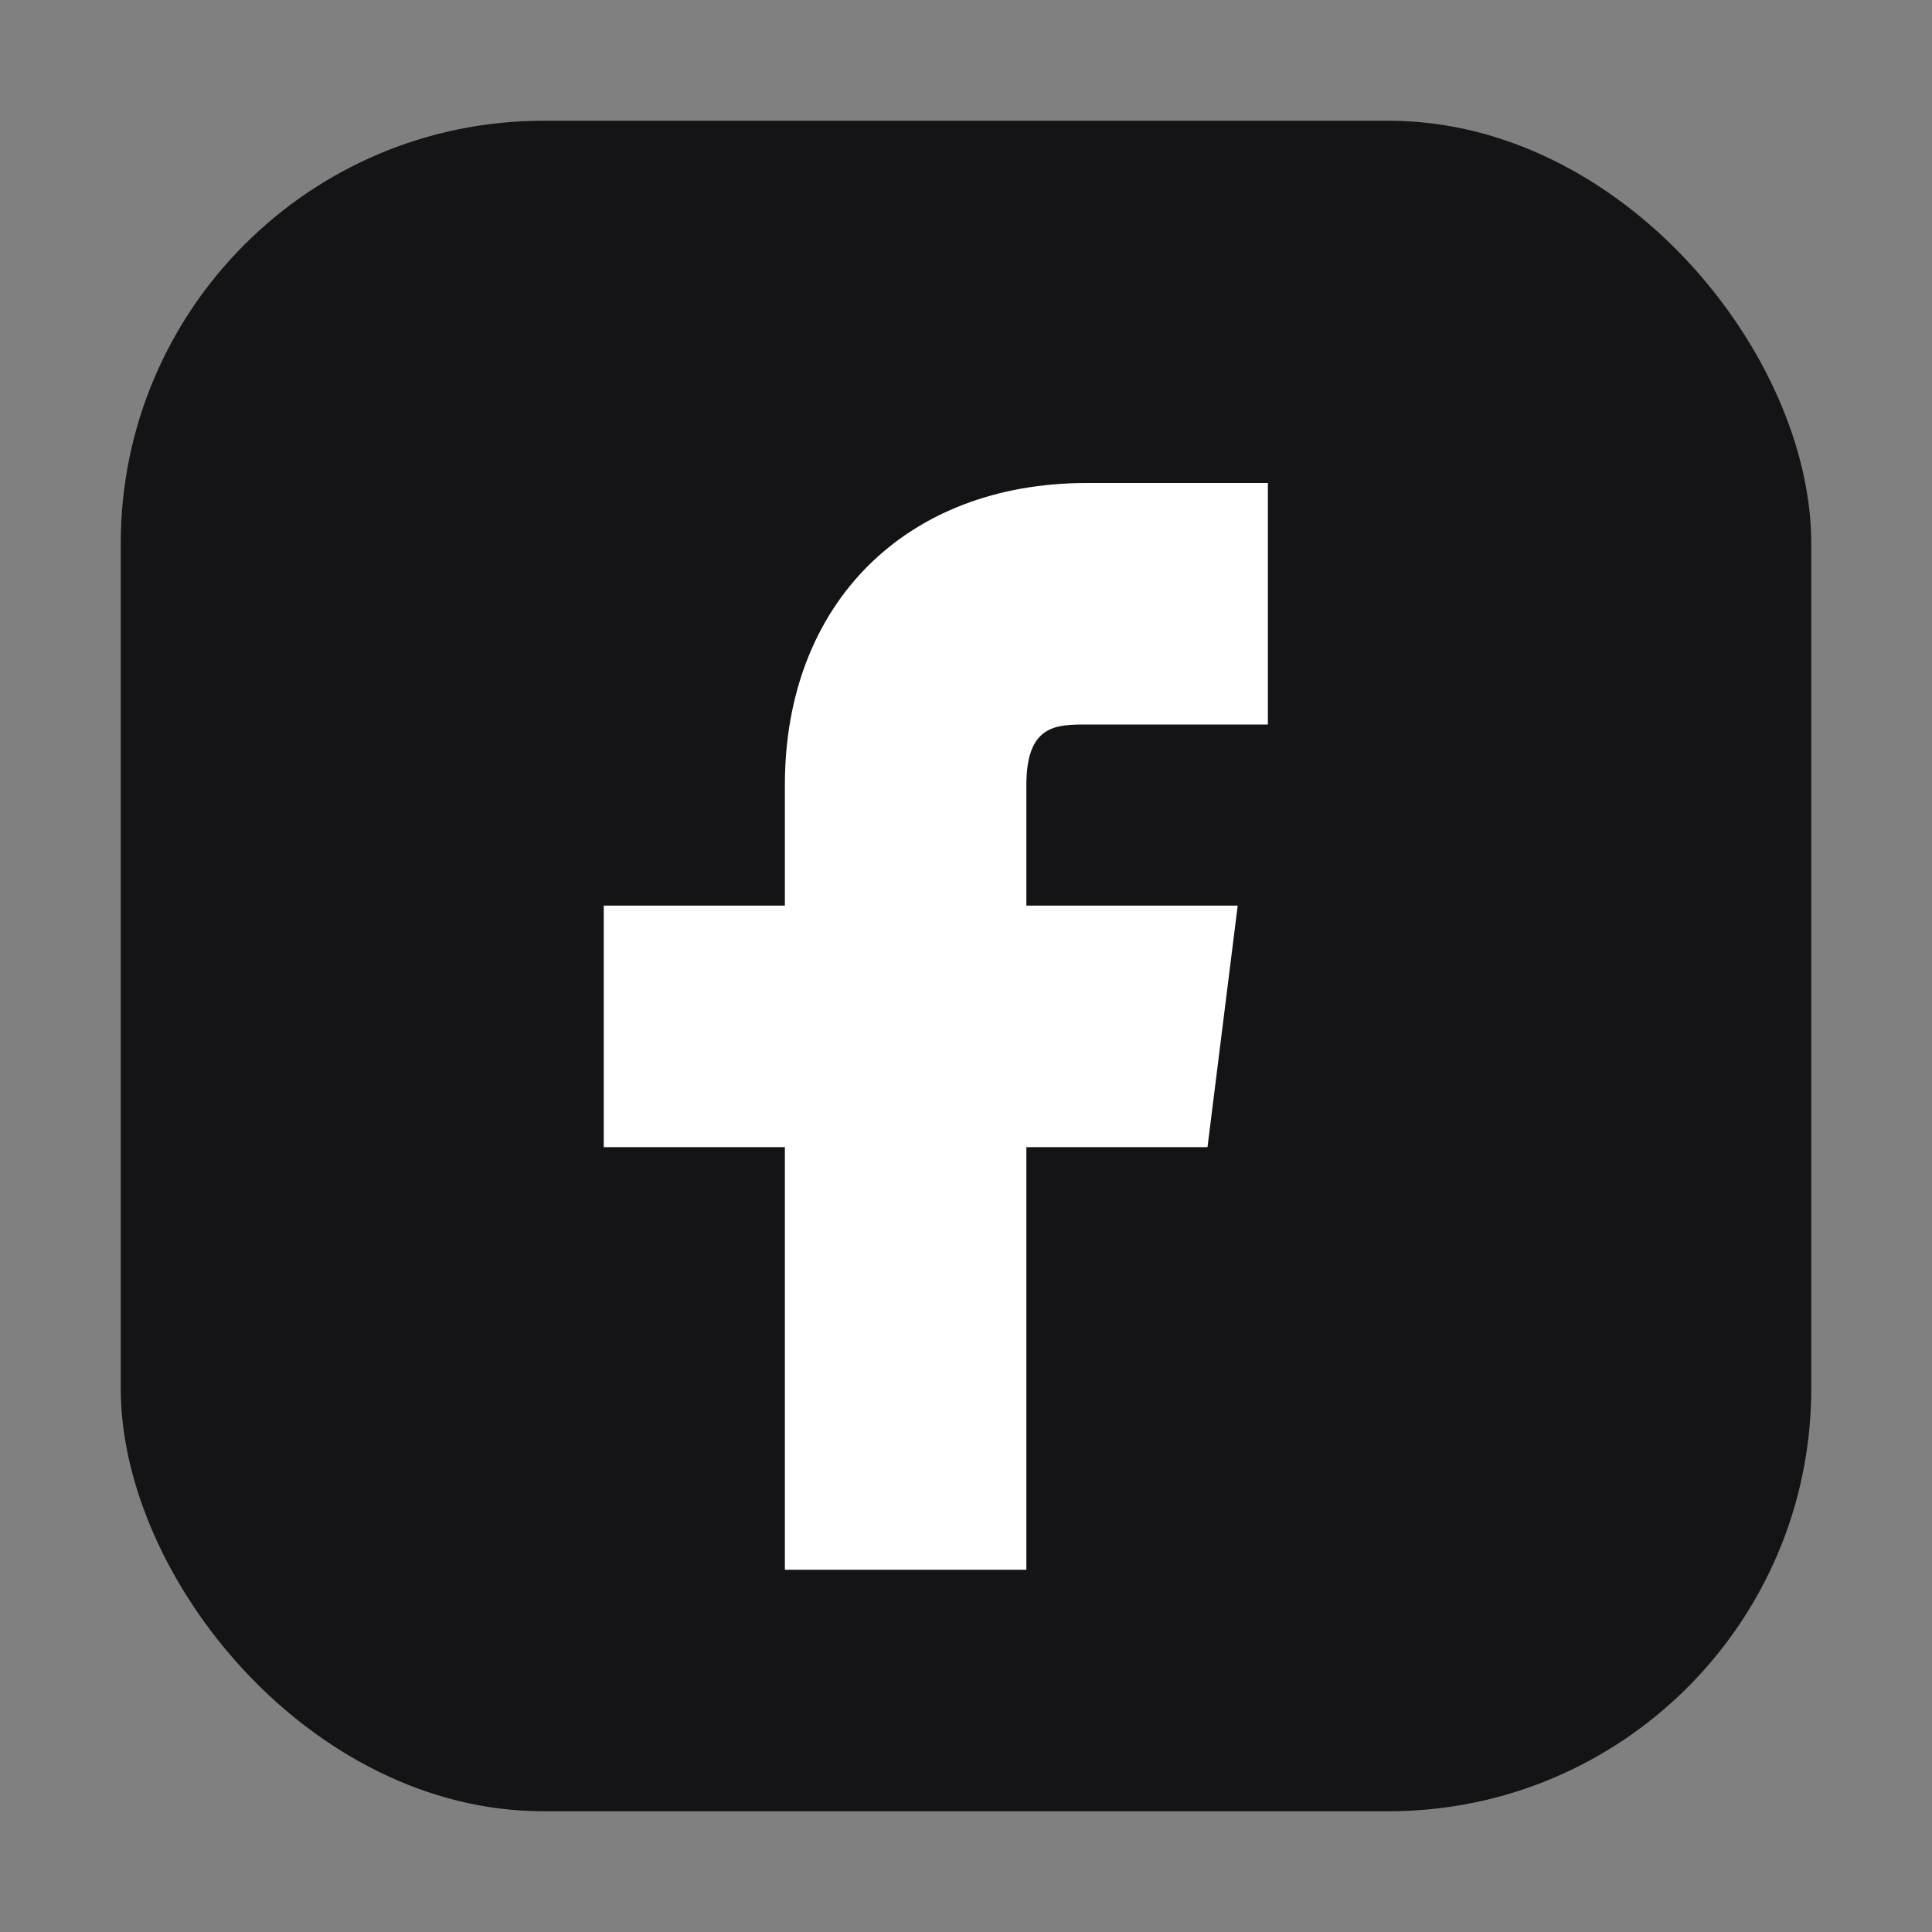
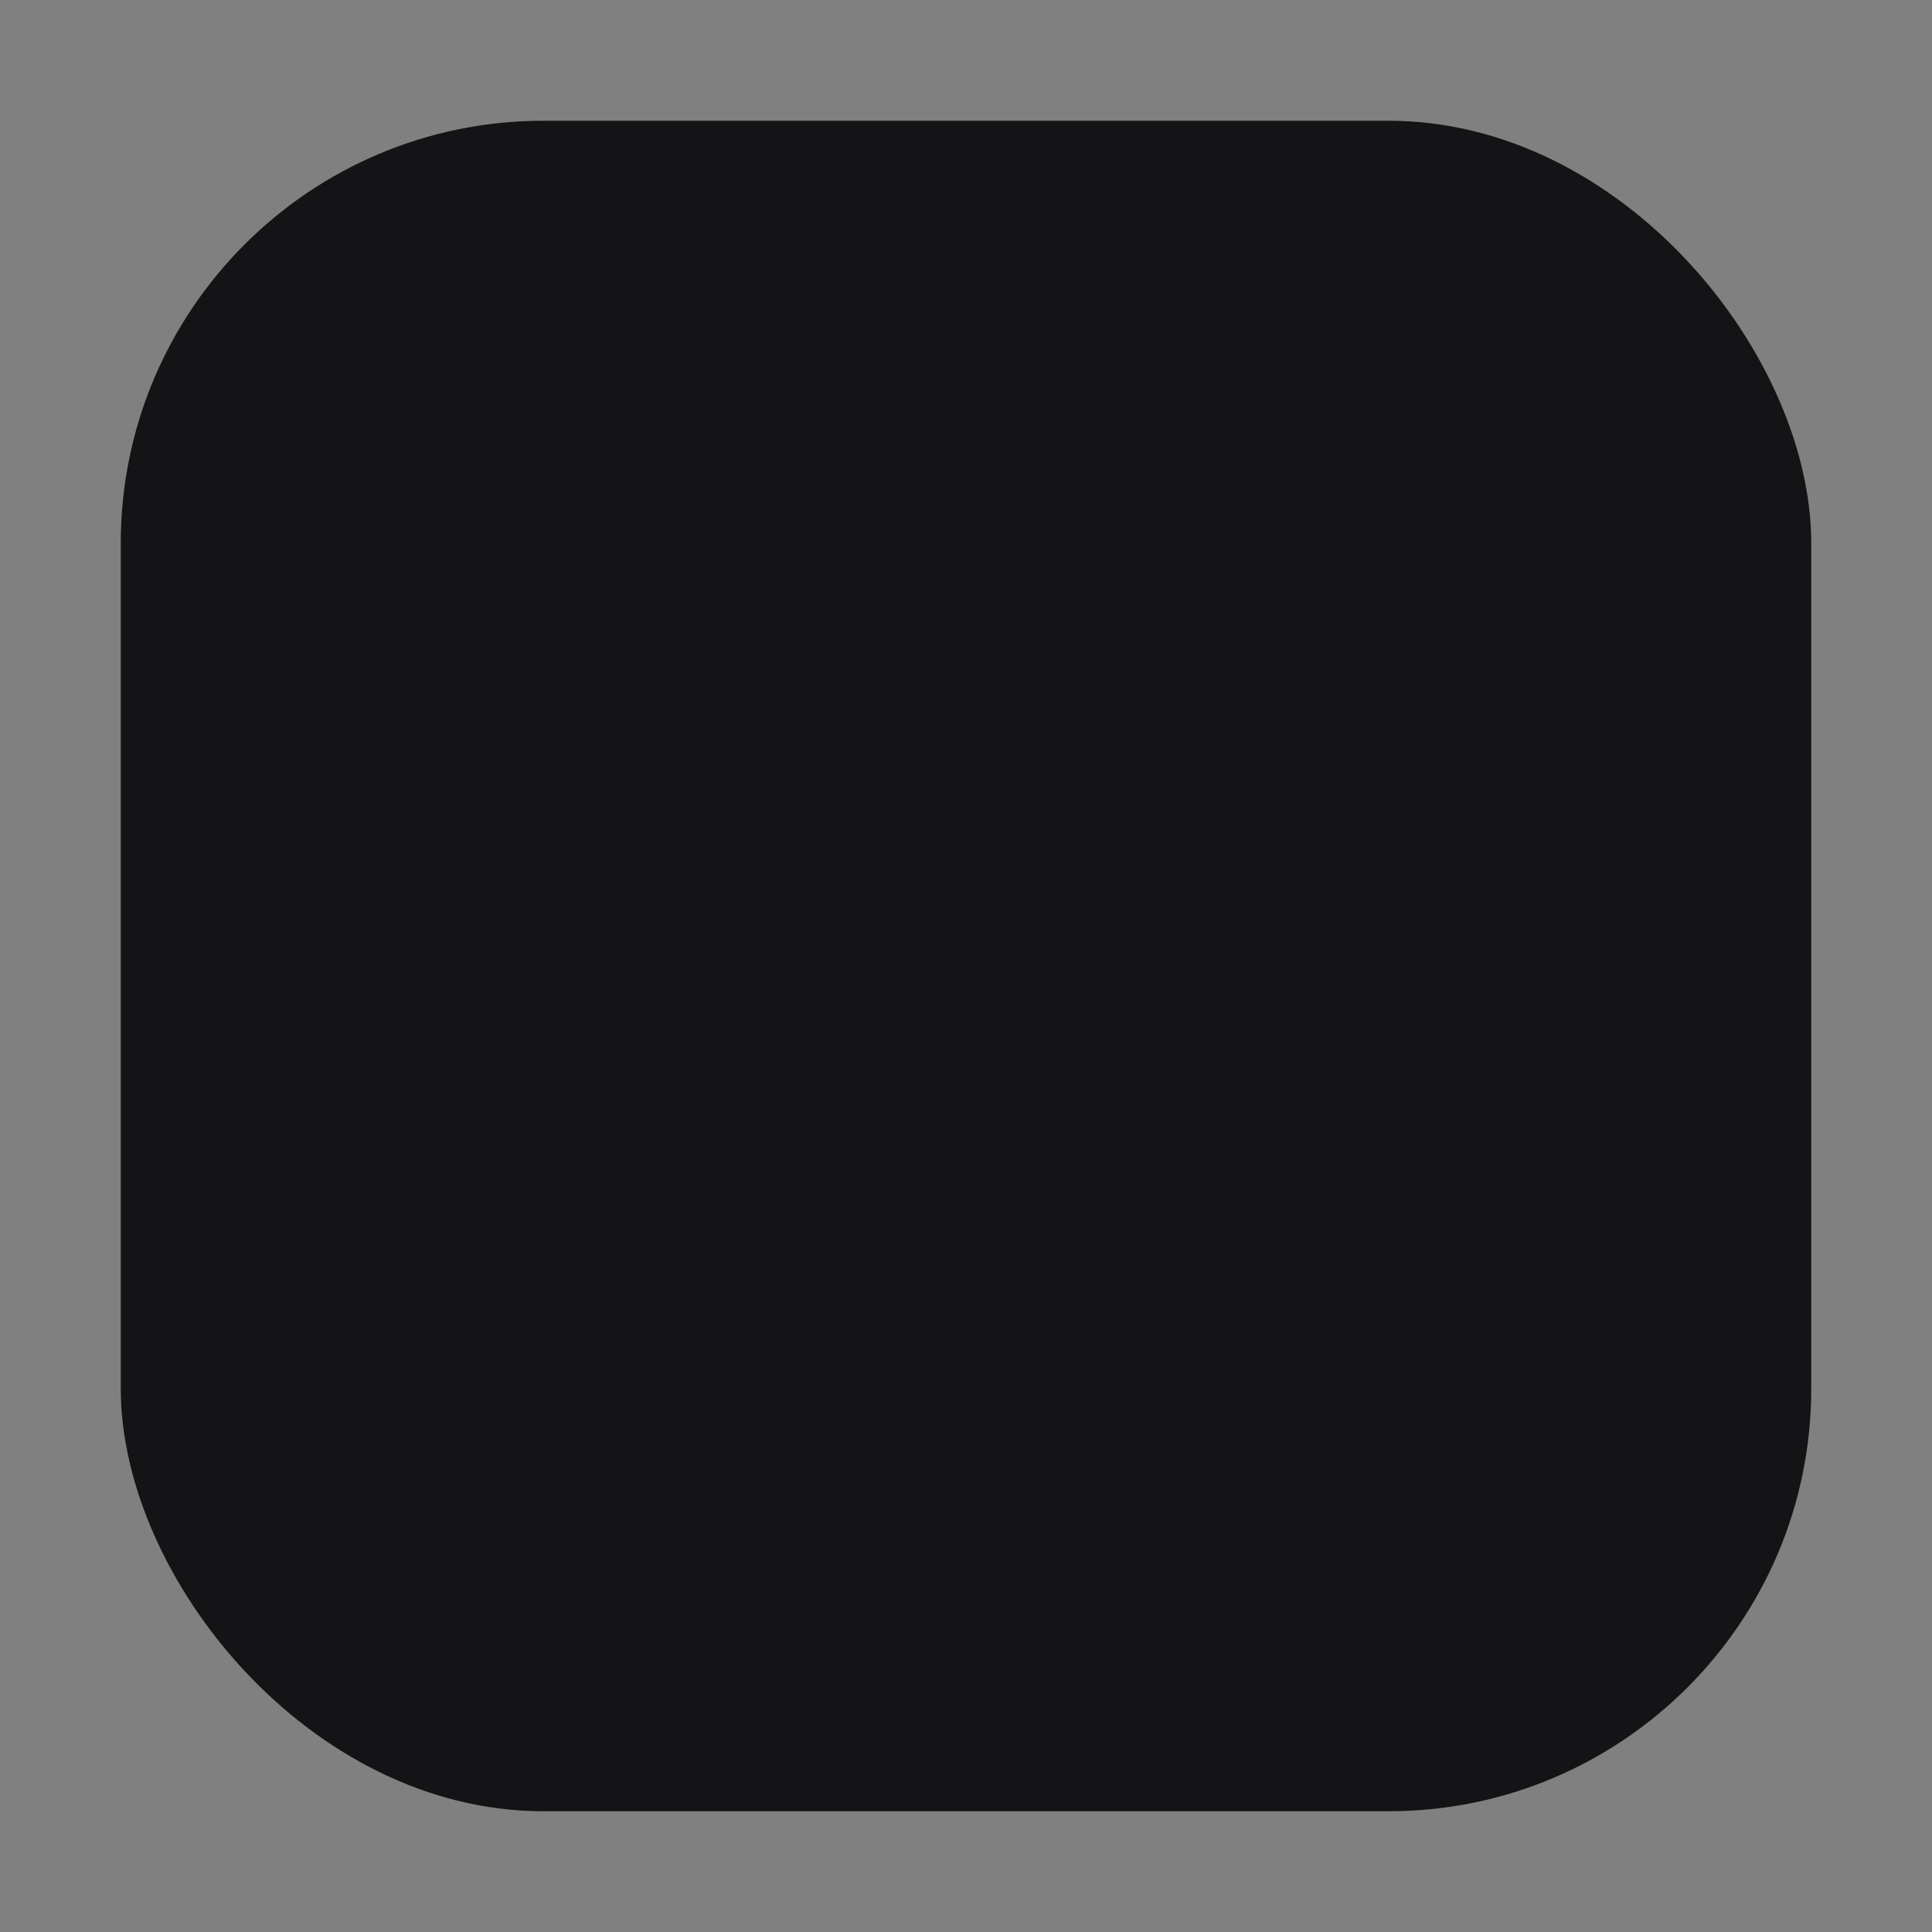
<svg xmlns="http://www.w3.org/2000/svg" viewBox="0 0 64 64" shape-rendering="geometricPrecision">
  <rect x="0" y="0" width="64" height="64" fill="#808080" stroke="none" />
  <rect x="4" y="4" width="56" height="56" rx="14" fill="#141416" />
-   <path d="M36 24h6v-8h-6c-6 0-10 4-10 10v4h-6v8h6v14h8V38h6l1-8h-7v-4c0-2 1-2 2-2z" fill="#fff" />
</svg>